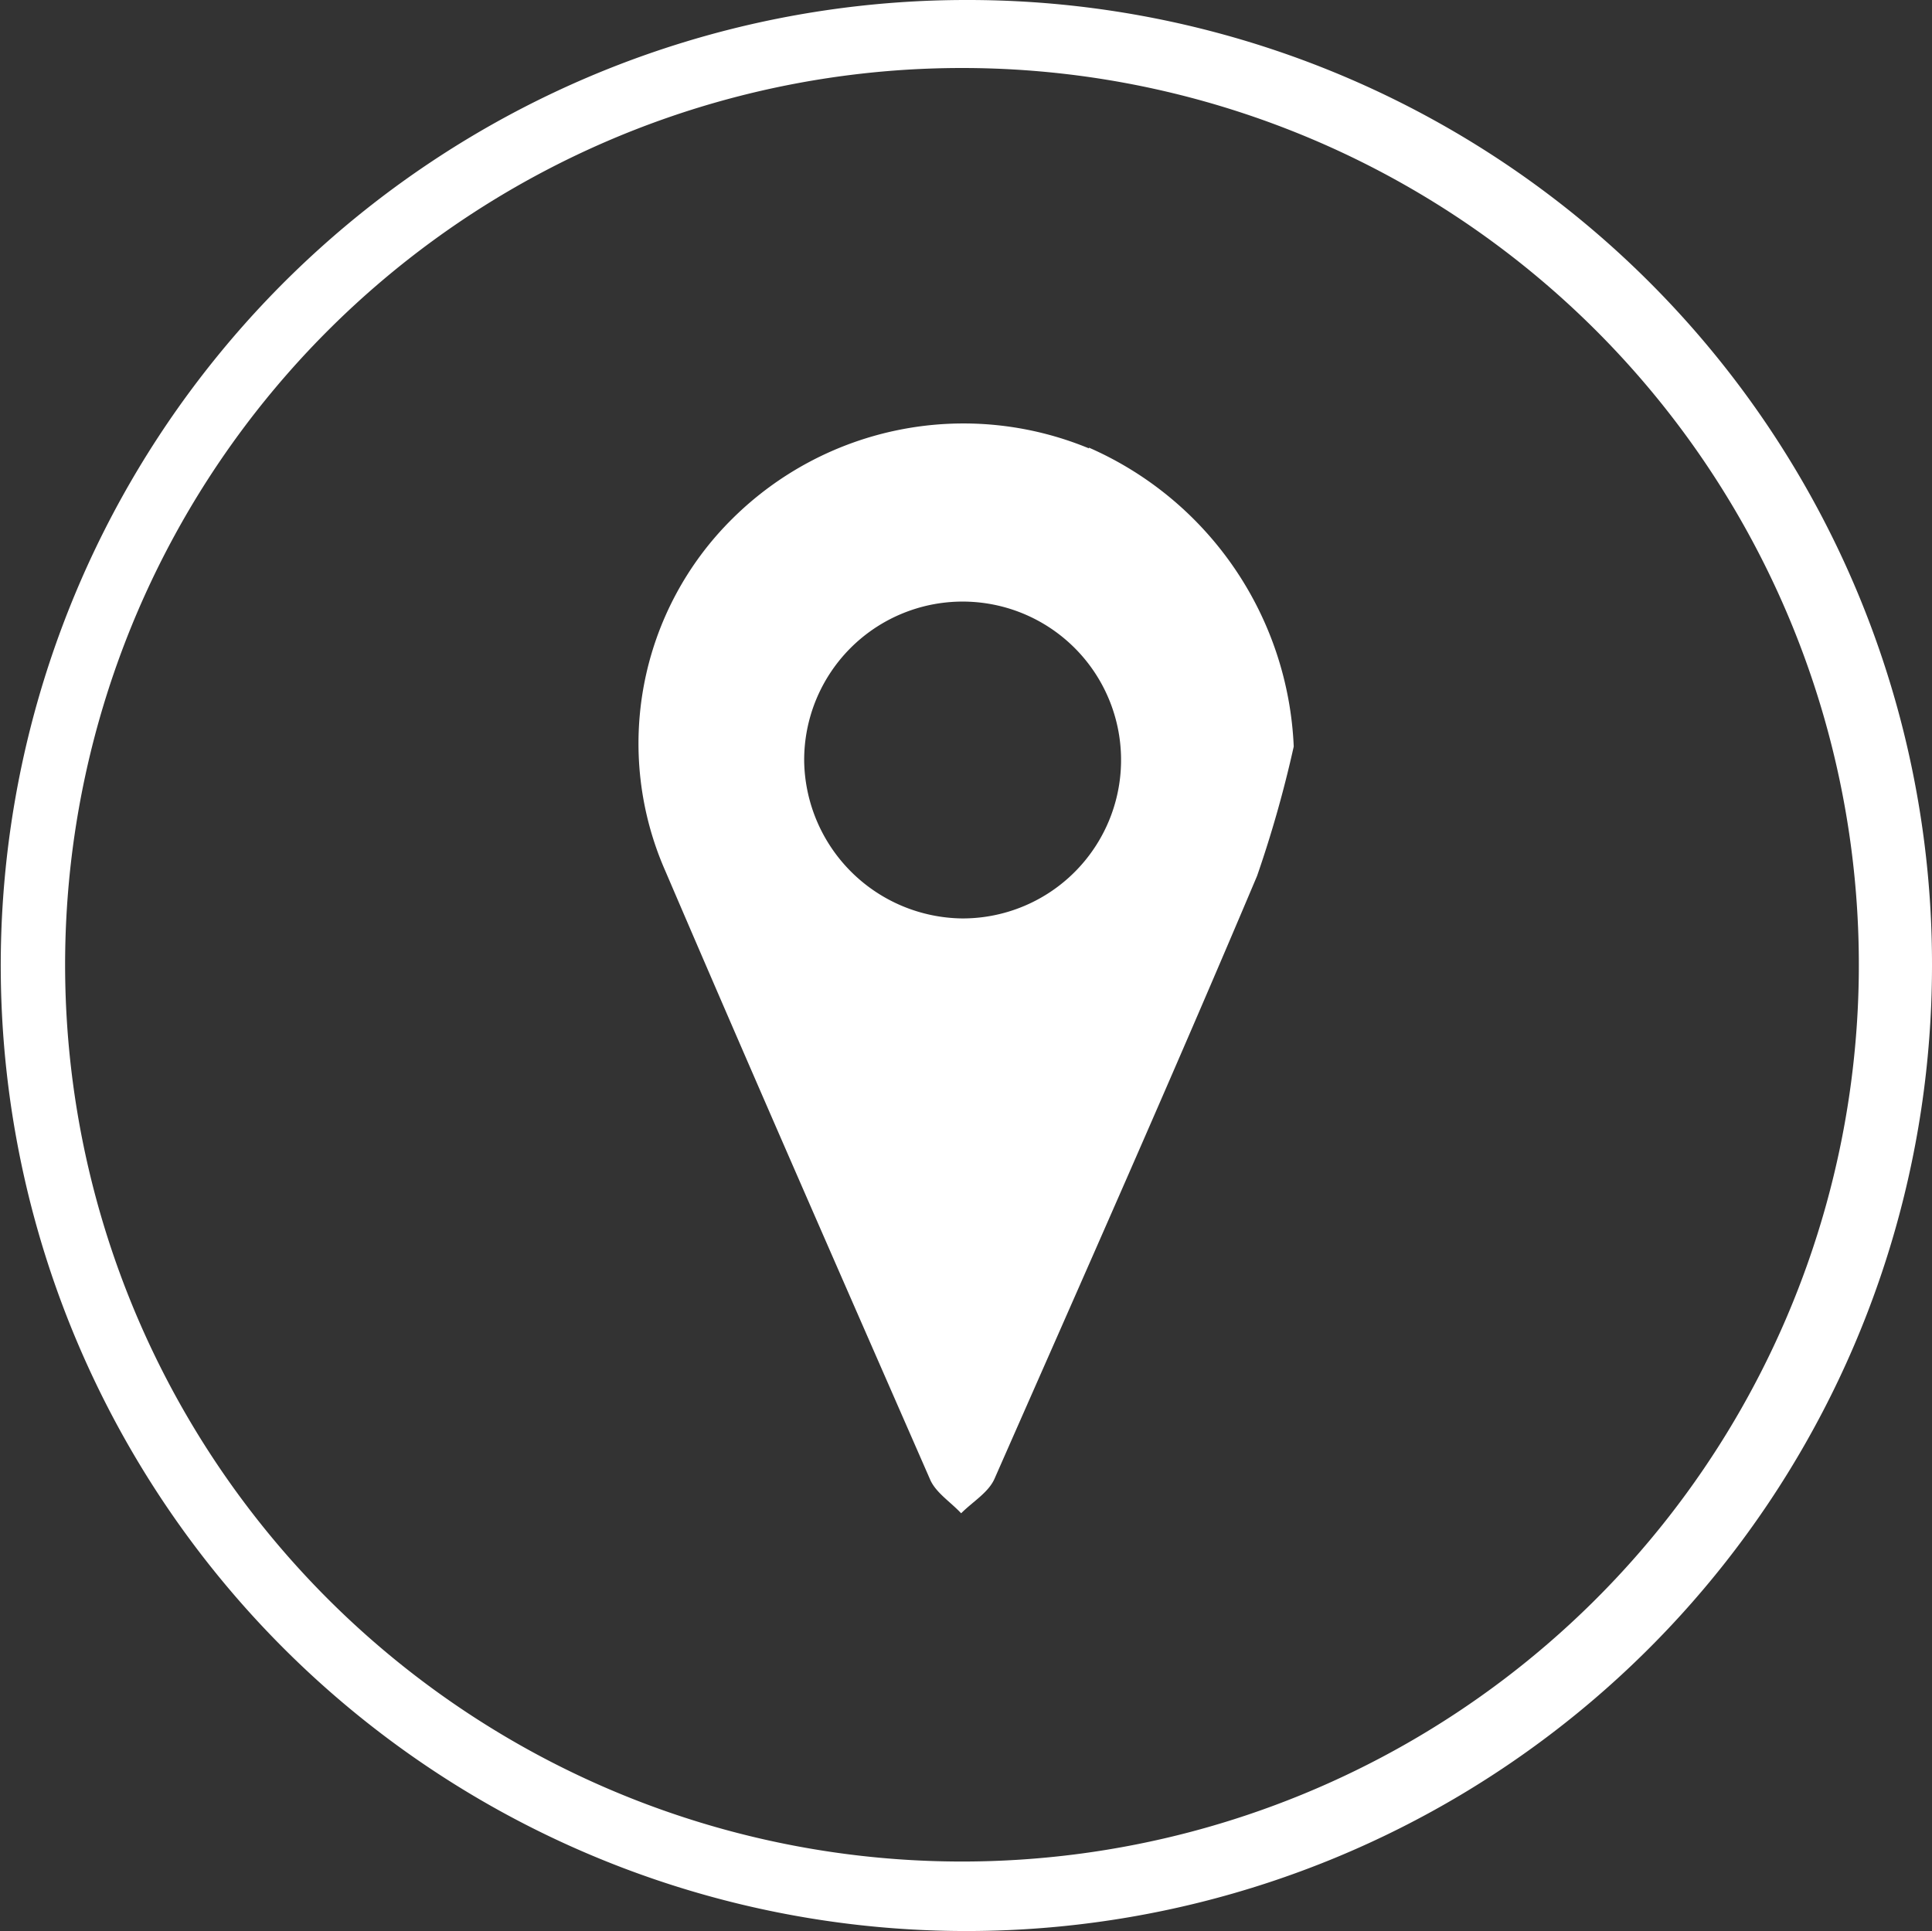
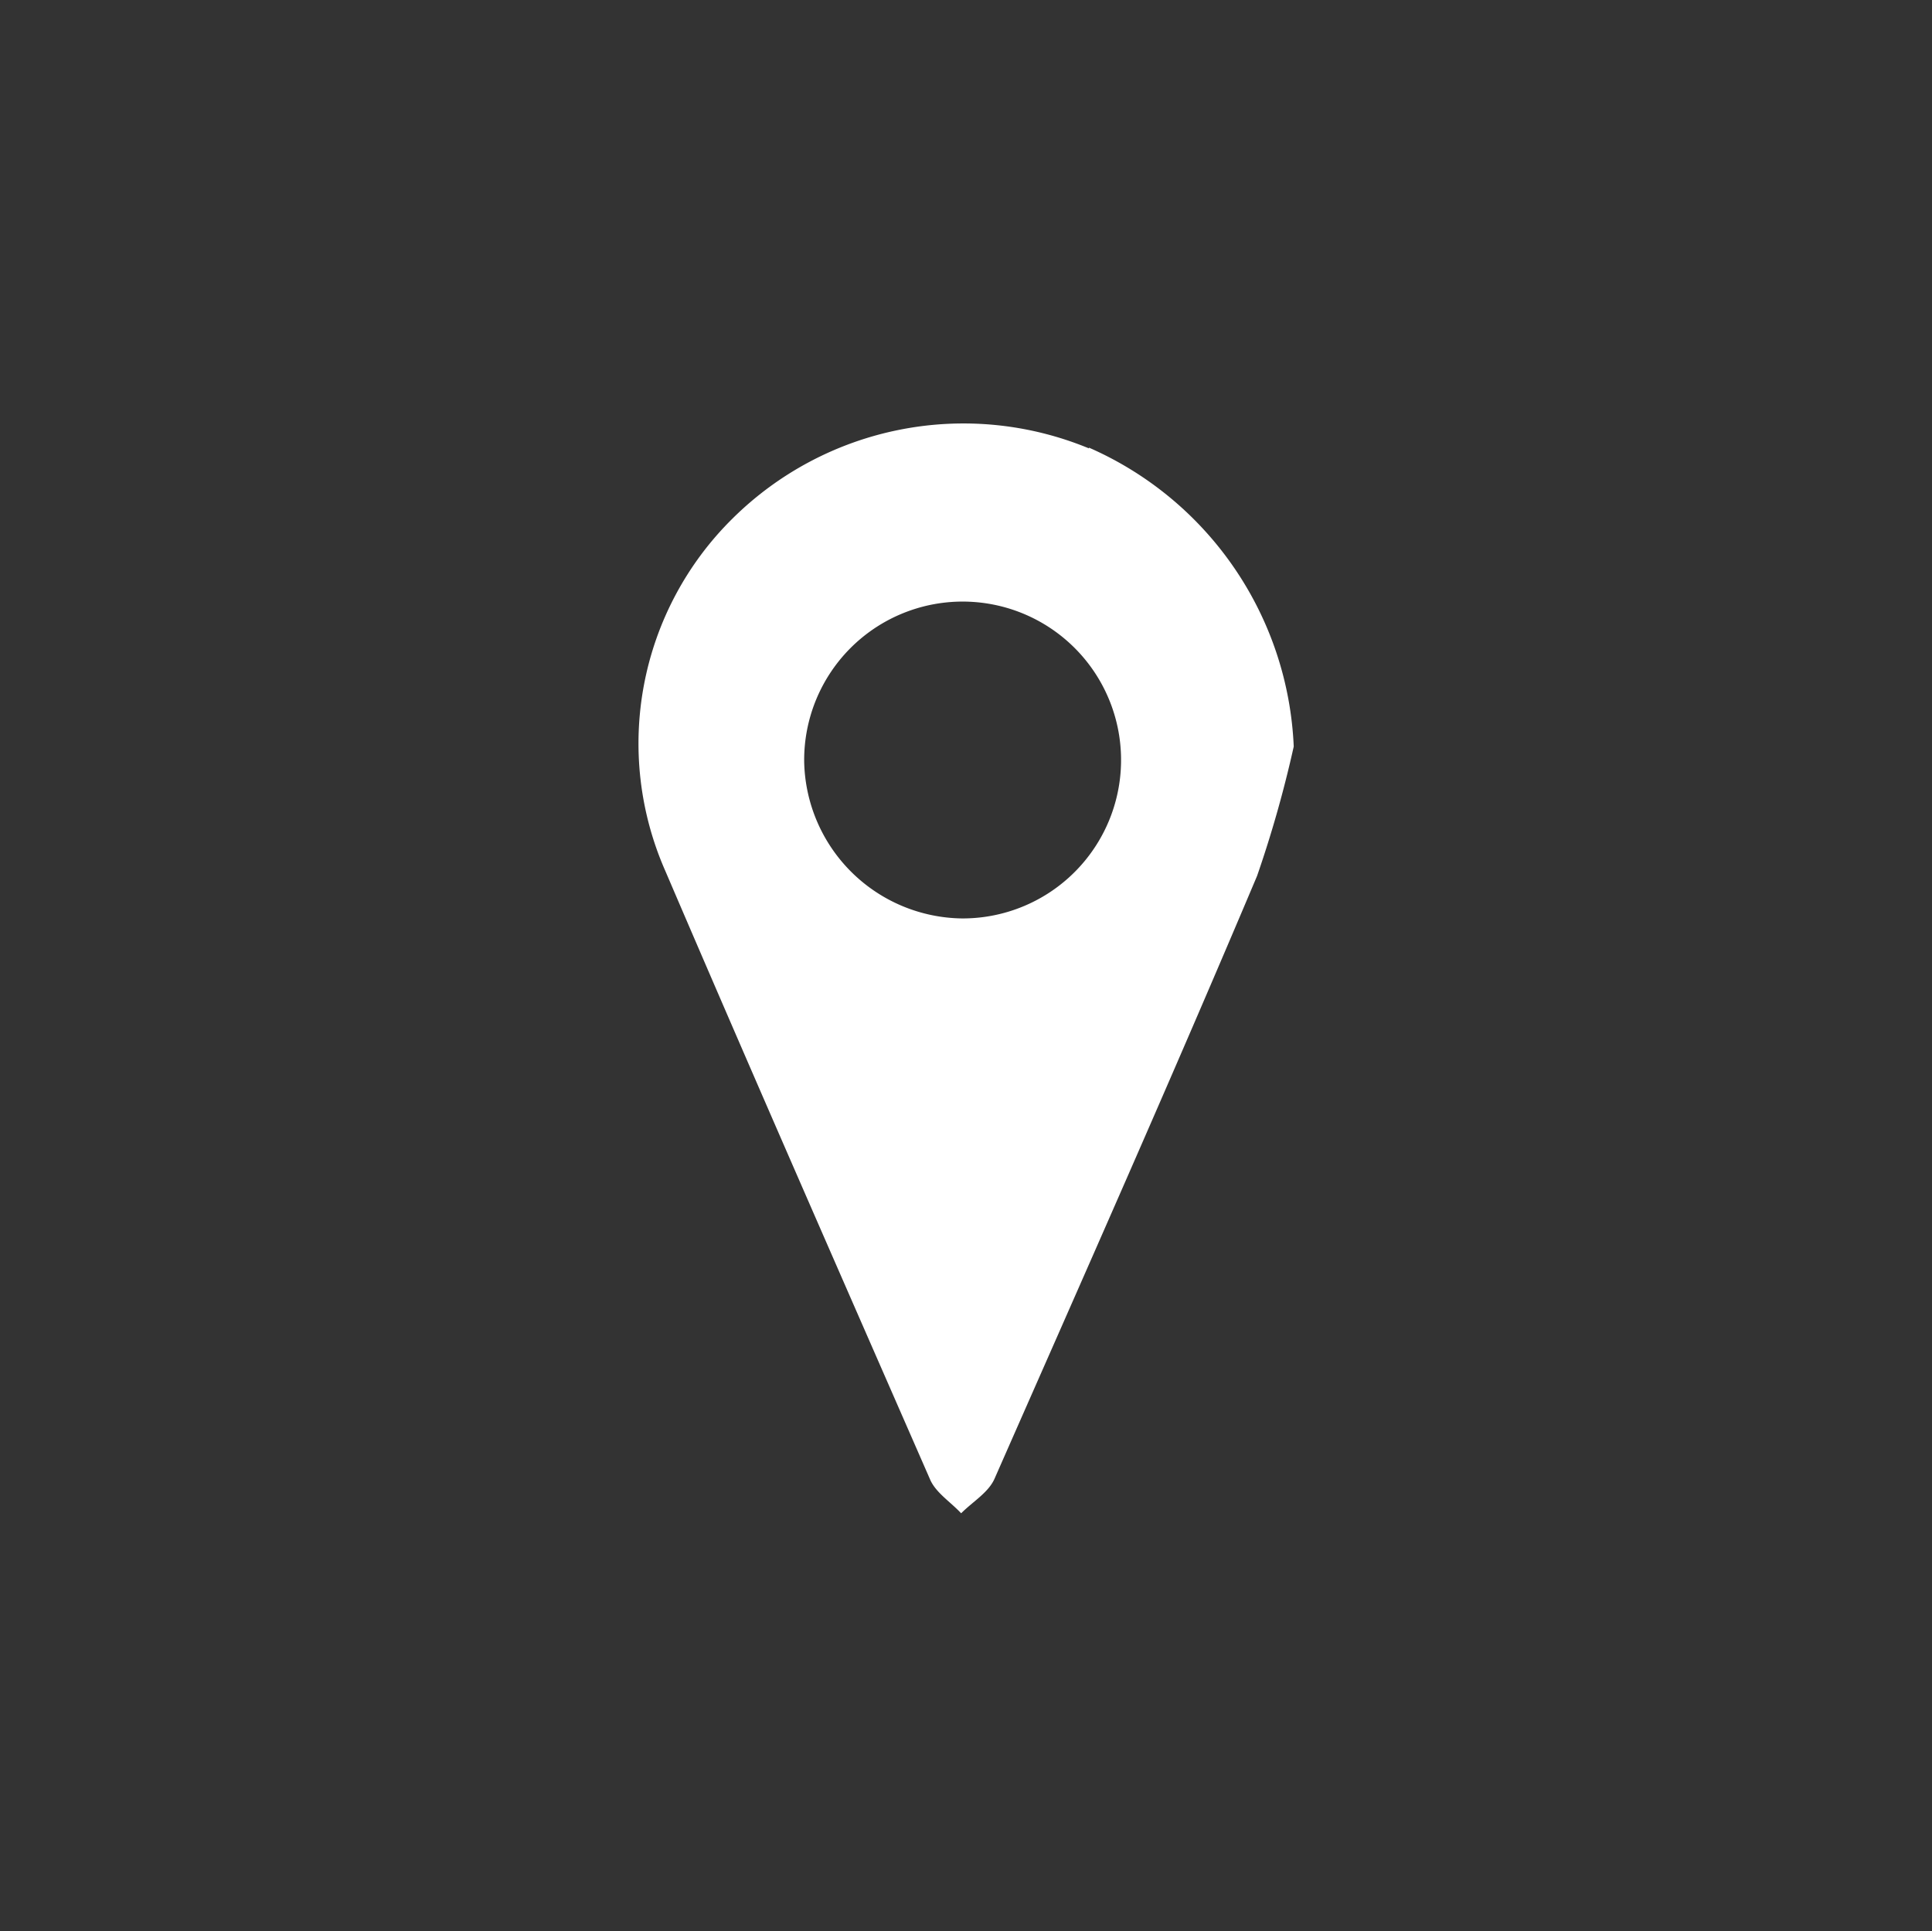
<svg xmlns="http://www.w3.org/2000/svg" viewBox="0 0 25.85 25.84">
  <rect x="0" y="0" width="25.85" height="25.84" fill="#333333" stroke="none" />
  <defs>
    <style>.cls-1{fill:#fff;}</style>
  </defs>
  <g id="Layer_2" data-name="Layer 2">
    <g id="Layer_1-2" data-name="Layer 1">
-       <path class="cls-1" d="M12.94,0A12.92,12.92,0,1,0,25.85,12.94,12.9,12.9,0,0,0,12.94,0m-.07,24.91a12,12,0,1,1,12-11.83,12,12,0,0,1-12,11.83" />
      <path class="cls-1" d="M14.57,6a4.39,4.39,0,0,0-4.77.94,4.23,4.23,0,0,0-.9,4.71c1.17,2.73,2.36,5.44,3.55,8.16.08.17.27.29.41.44.16-.16.37-.28.45-.47,1.18-2.68,2.37-5.36,3.51-8.06a15.71,15.71,0,0,0,.49-1.73,4.58,4.58,0,0,0-2.74-4m-1.7,6.3a2.14,2.14,0,0,1-2.11-2.09,2.12,2.12,0,1,1,2.11,2.09" />
    </g>
  </g>
</svg>